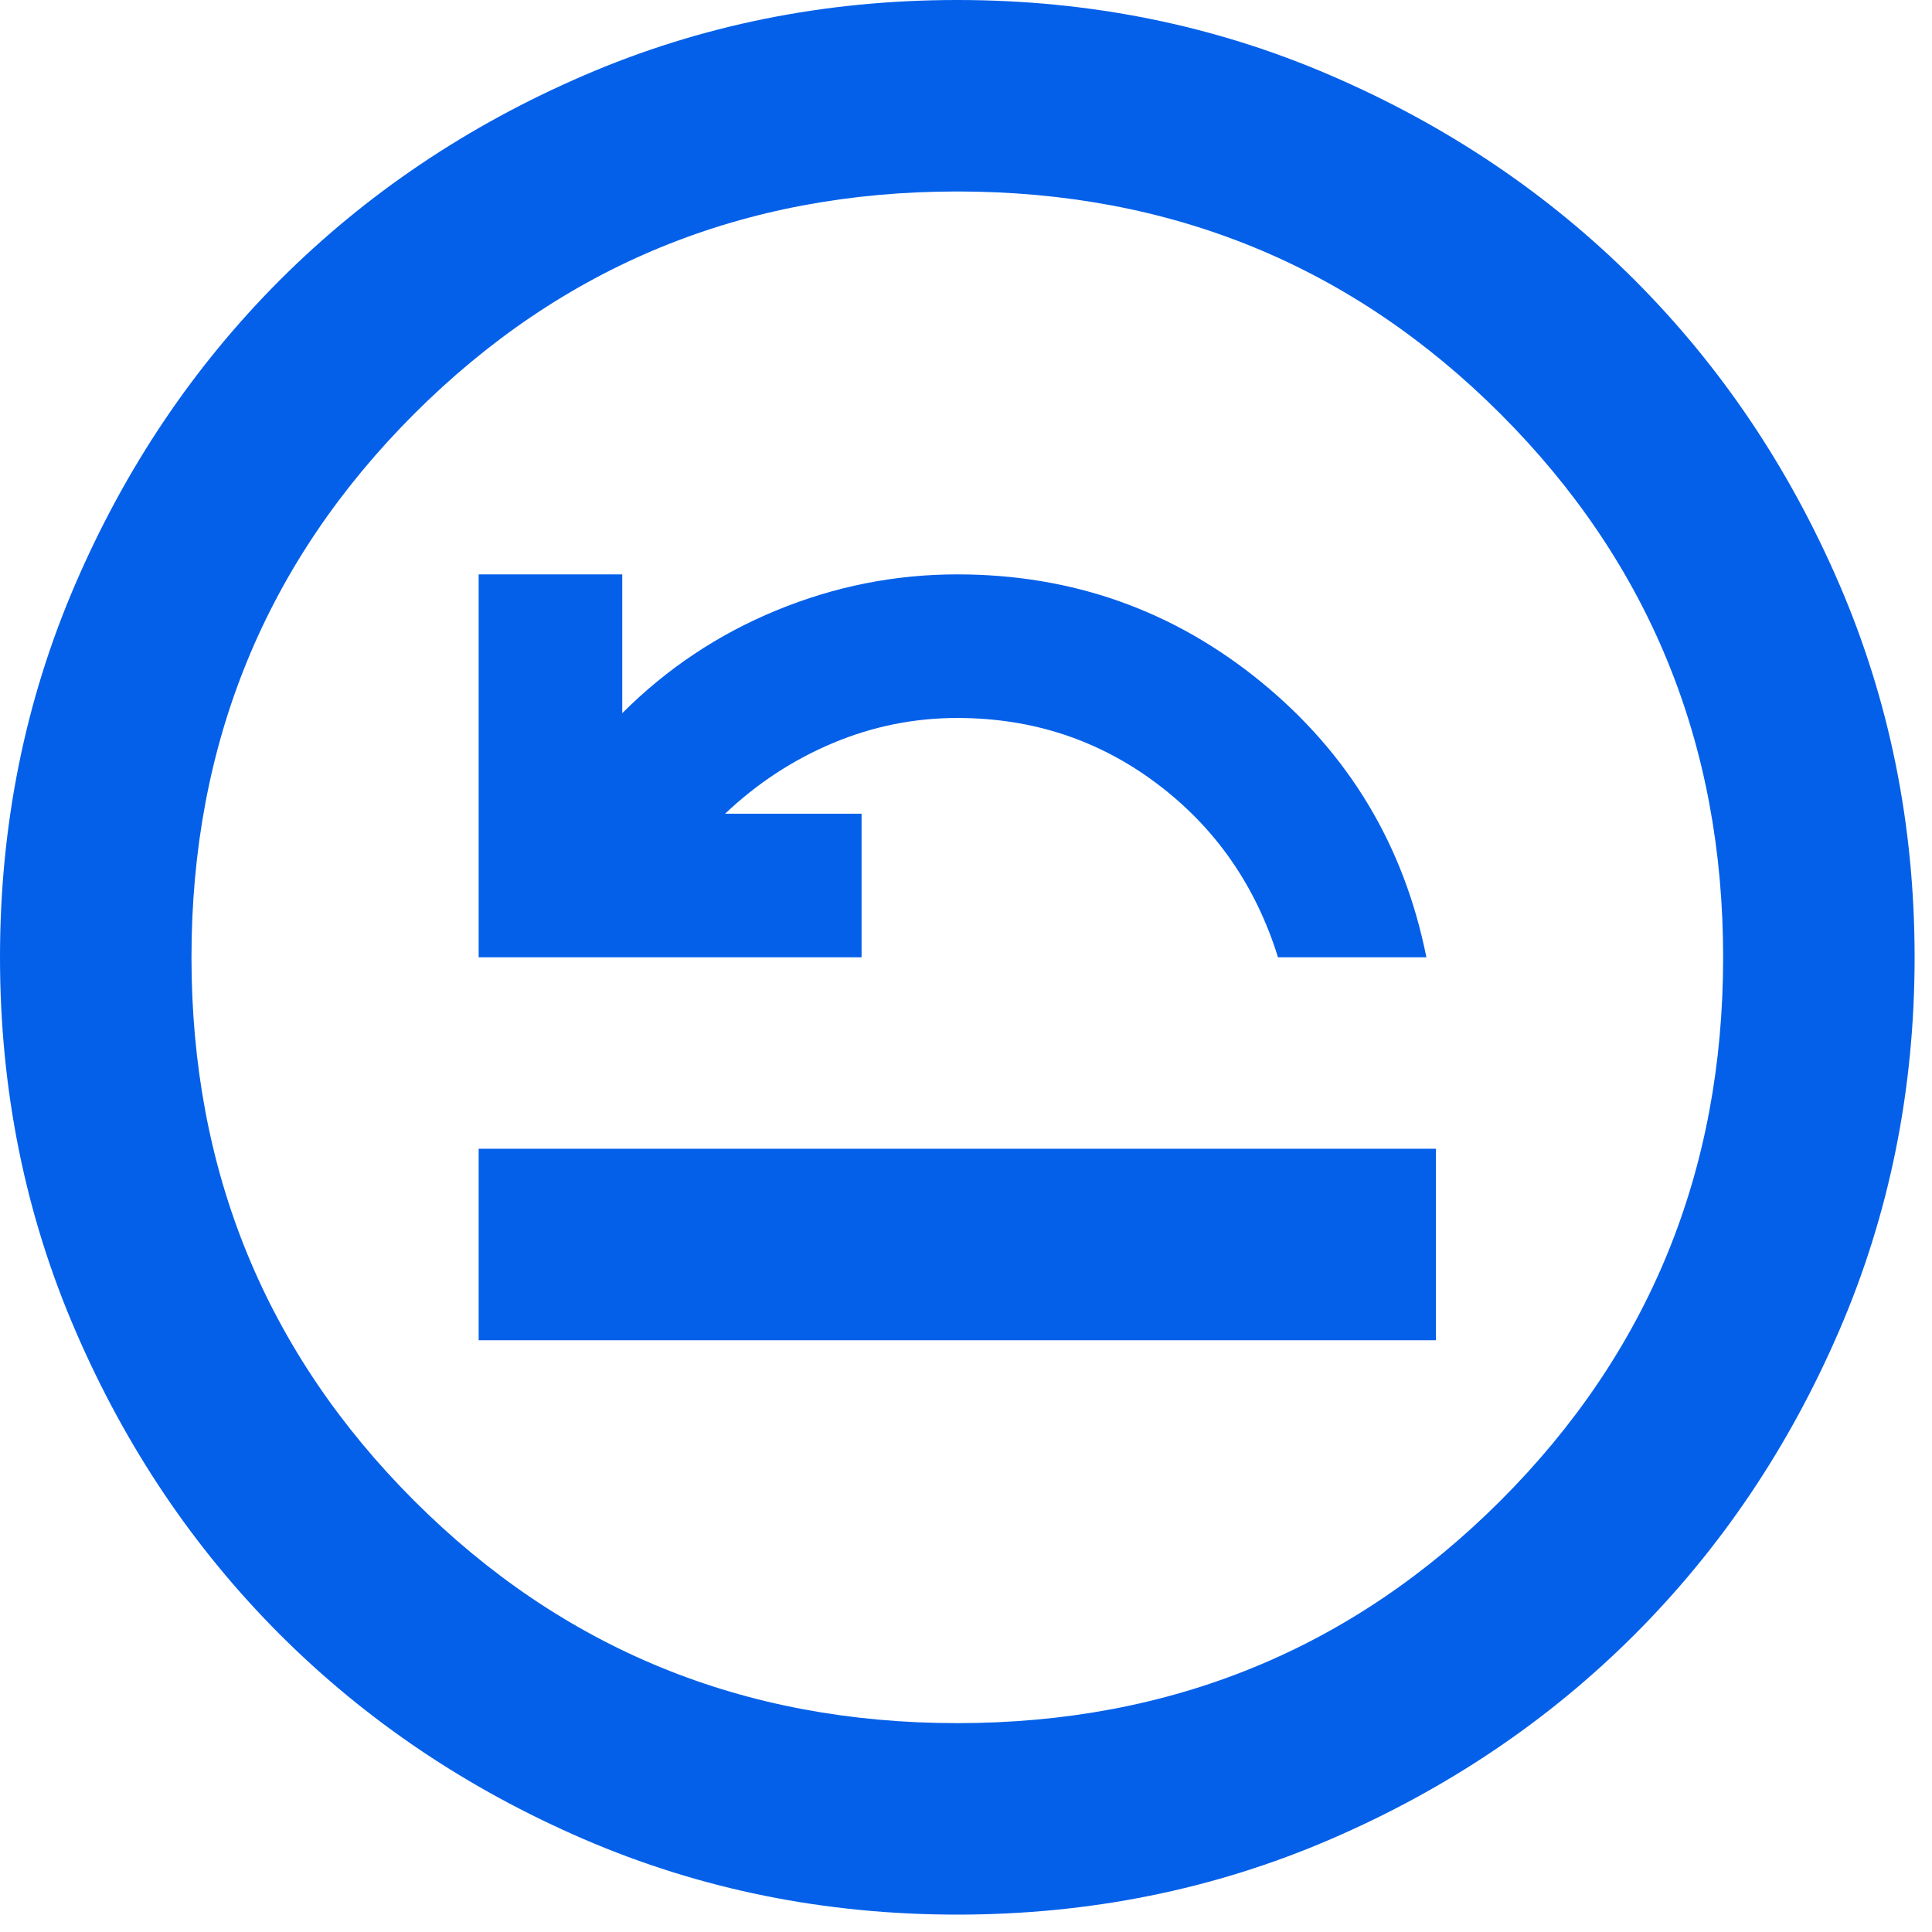
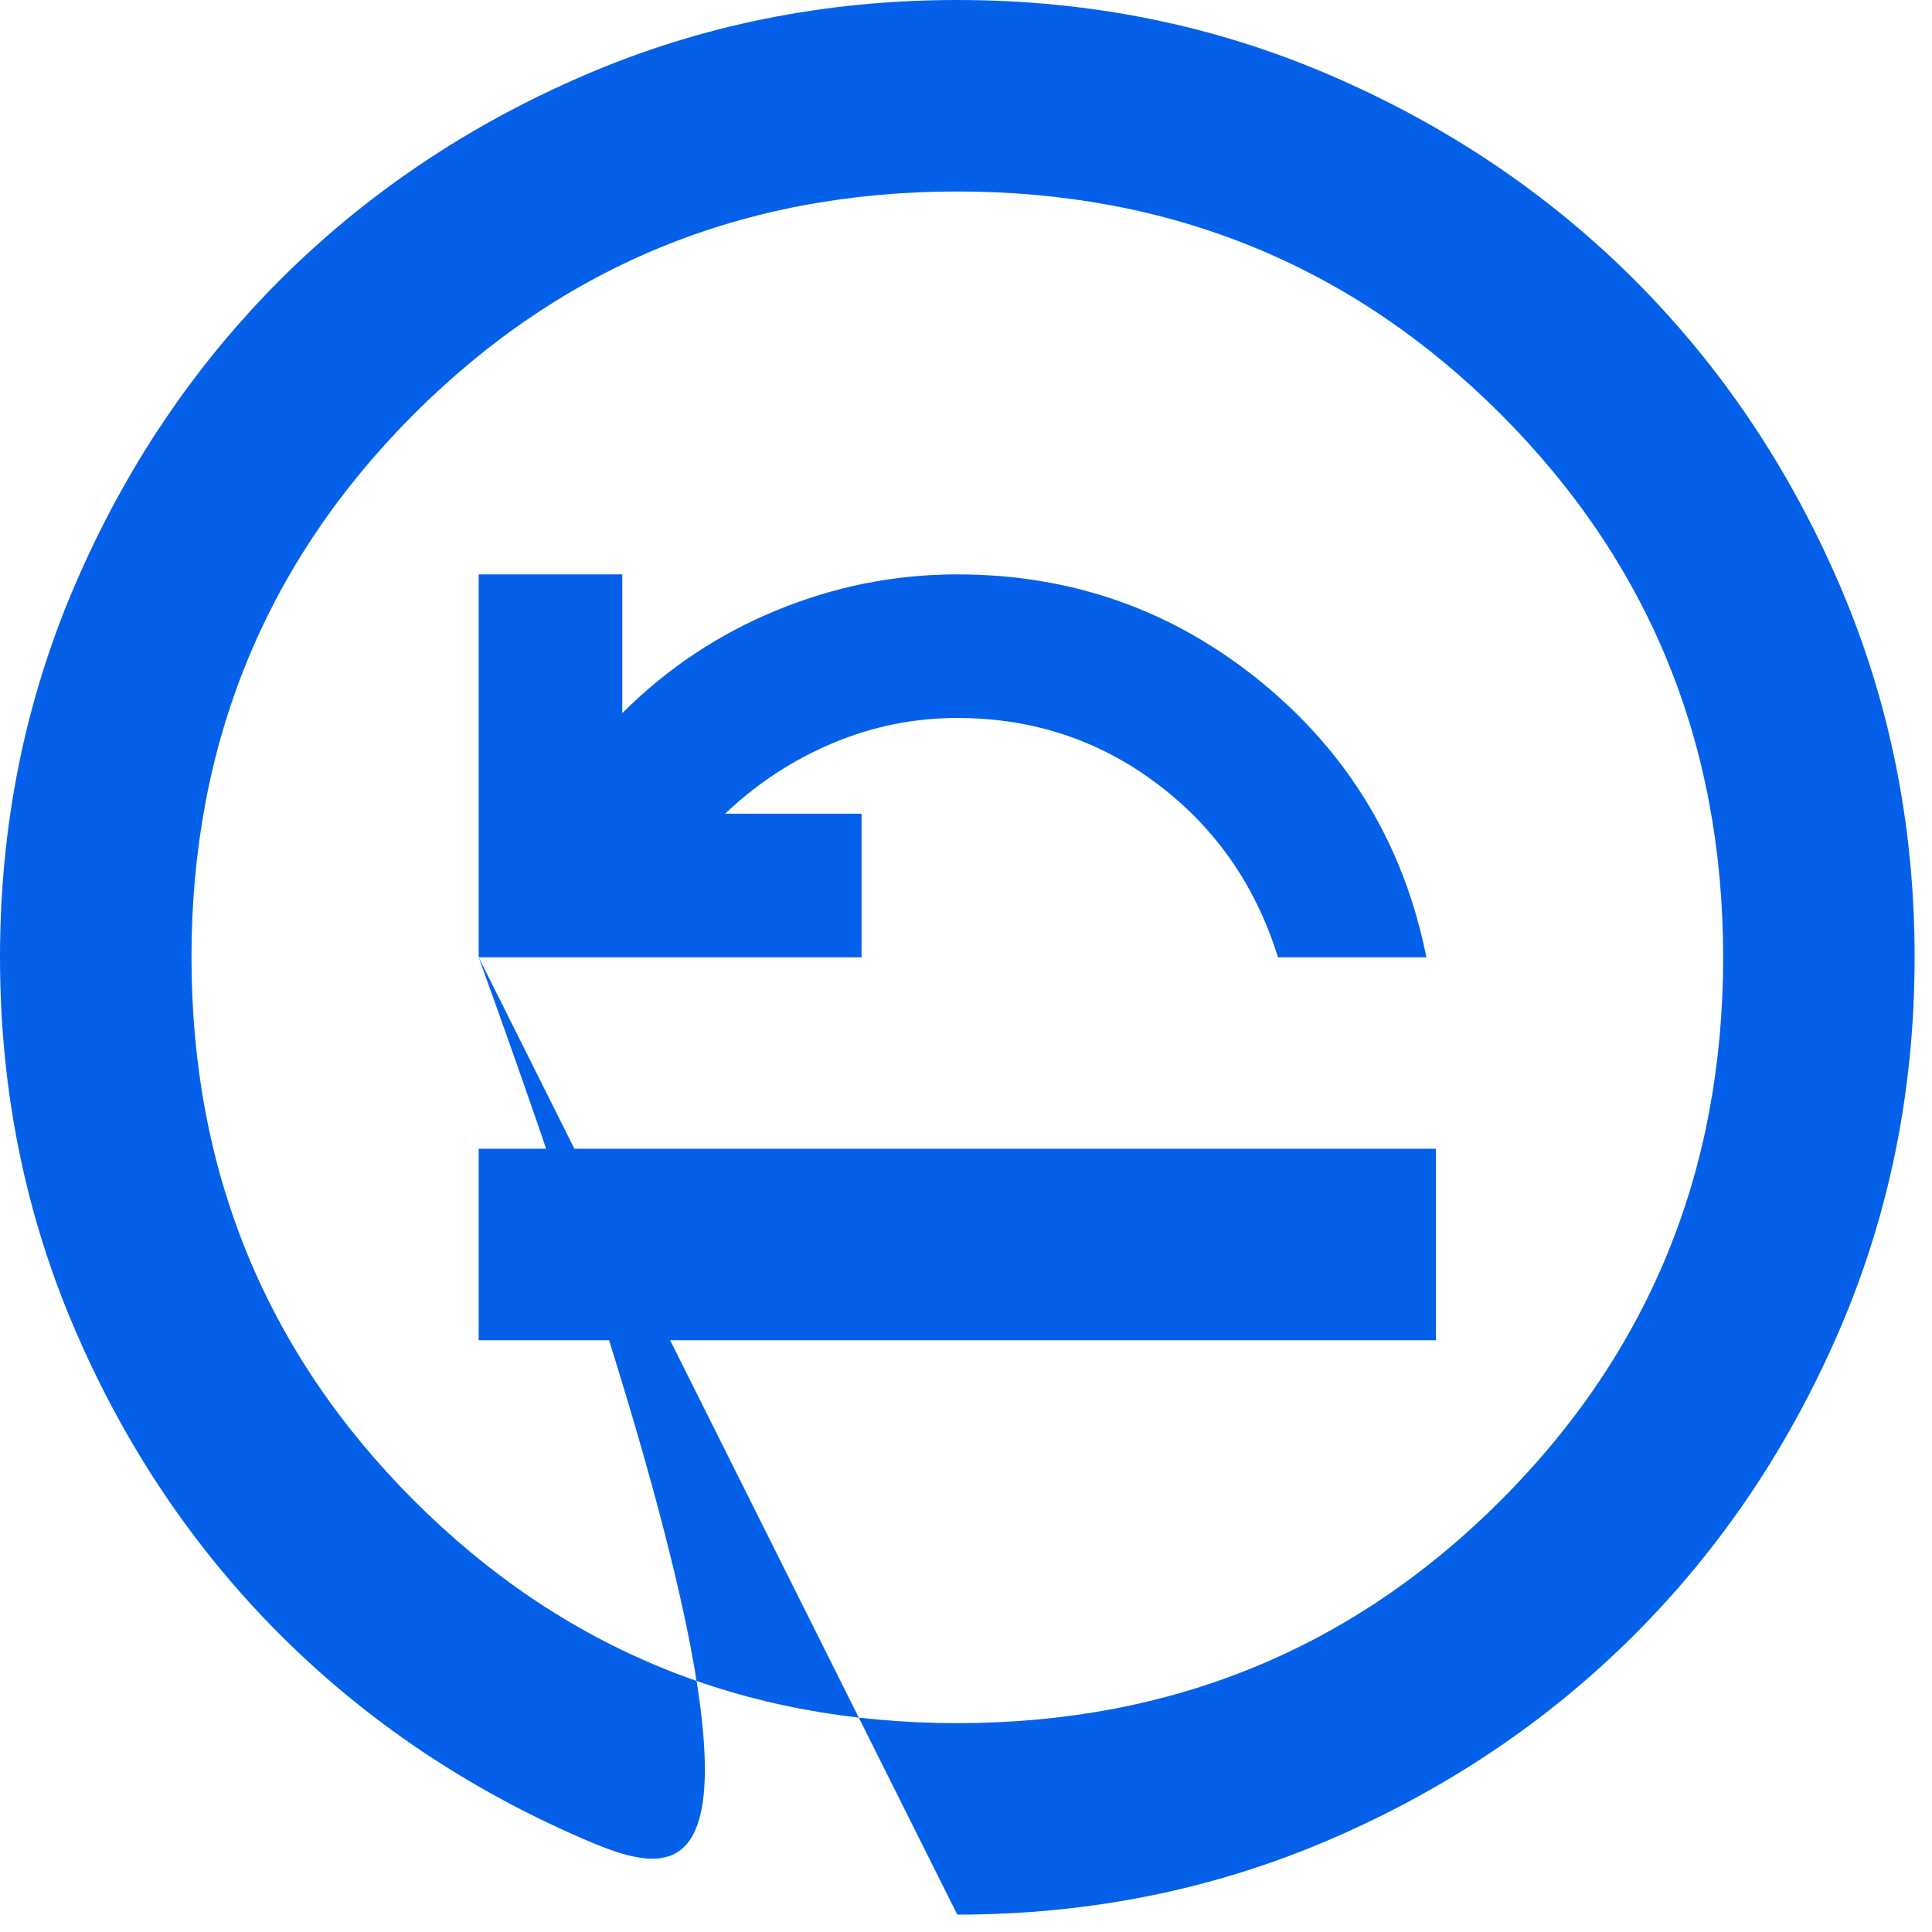
<svg xmlns="http://www.w3.org/2000/svg" width="37" height="37" viewBox="0 0 37 37" fill="none">
-   <path d="M9.167 25.667H27.5V22H9.167V25.667ZM9.167 18.333H16.5V15.583H13.887C14.499 15.003 15.186 14.552 15.95 14.231C16.714 13.91 17.508 13.75 18.333 13.75C19.769 13.75 21.045 14.17 22.16 15.01C23.276 15.851 24.047 16.958 24.475 18.333H27.317C26.889 16.194 25.835 14.438 24.154 13.062C22.474 11.688 20.533 11 18.333 11C17.142 11 15.988 11.229 14.873 11.688C13.758 12.146 12.772 12.803 11.917 13.658V11H9.167V18.333ZM18.333 36.667C15.797 36.667 13.414 36.185 11.183 35.223C8.953 34.26 7.013 32.954 5.362 31.304C3.712 29.654 2.406 27.714 1.444 25.483C0.481 23.253 0 20.869 0 18.333C0 15.797 0.481 13.414 1.444 11.183C2.406 8.953 3.712 7.013 5.362 5.362C7.013 3.712 8.953 2.406 11.183 1.444C13.414 0.481 15.797 0 18.333 0C20.869 0 23.253 0.481 25.483 1.444C27.714 2.406 29.654 3.712 31.304 5.362C32.954 7.013 34.26 8.953 35.223 11.183C36.185 13.414 36.667 15.797 36.667 18.333C36.667 20.869 36.185 23.253 35.223 25.483C34.26 27.714 32.954 29.654 31.304 31.304C29.654 32.954 27.714 34.26 25.483 35.223C23.253 36.185 20.869 36.667 18.333 36.667ZM18.333 33C22.428 33 25.896 31.579 28.738 28.738C31.579 25.896 33 22.428 33 18.333C33 14.239 31.579 10.771 28.738 7.929C25.896 5.088 22.428 3.667 18.333 3.667C14.239 3.667 10.771 5.088 7.929 7.929C5.088 10.771 3.667 14.239 3.667 18.333C3.667 22.428 5.088 25.896 7.929 28.738C10.771 31.579 14.239 33 18.333 33Z" fill="#0460E9" />
+   <path d="M9.167 25.667H27.5V22H9.167V25.667ZM9.167 18.333H16.5V15.583H13.887C14.499 15.003 15.186 14.552 15.95 14.231C16.714 13.91 17.508 13.75 18.333 13.75C19.769 13.75 21.045 14.17 22.16 15.01C23.276 15.851 24.047 16.958 24.475 18.333H27.317C26.889 16.194 25.835 14.438 24.154 13.062C22.474 11.688 20.533 11 18.333 11C17.142 11 15.988 11.229 14.873 11.688C13.758 12.146 12.772 12.803 11.917 13.658V11H9.167V18.333ZC15.797 36.667 13.414 36.185 11.183 35.223C8.953 34.26 7.013 32.954 5.362 31.304C3.712 29.654 2.406 27.714 1.444 25.483C0.481 23.253 0 20.869 0 18.333C0 15.797 0.481 13.414 1.444 11.183C2.406 8.953 3.712 7.013 5.362 5.362C7.013 3.712 8.953 2.406 11.183 1.444C13.414 0.481 15.797 0 18.333 0C20.869 0 23.253 0.481 25.483 1.444C27.714 2.406 29.654 3.712 31.304 5.362C32.954 7.013 34.26 8.953 35.223 11.183C36.185 13.414 36.667 15.797 36.667 18.333C36.667 20.869 36.185 23.253 35.223 25.483C34.26 27.714 32.954 29.654 31.304 31.304C29.654 32.954 27.714 34.26 25.483 35.223C23.253 36.185 20.869 36.667 18.333 36.667ZM18.333 33C22.428 33 25.896 31.579 28.738 28.738C31.579 25.896 33 22.428 33 18.333C33 14.239 31.579 10.771 28.738 7.929C25.896 5.088 22.428 3.667 18.333 3.667C14.239 3.667 10.771 5.088 7.929 7.929C5.088 10.771 3.667 14.239 3.667 18.333C3.667 22.428 5.088 25.896 7.929 28.738C10.771 31.579 14.239 33 18.333 33Z" fill="#0460E9" />
</svg>